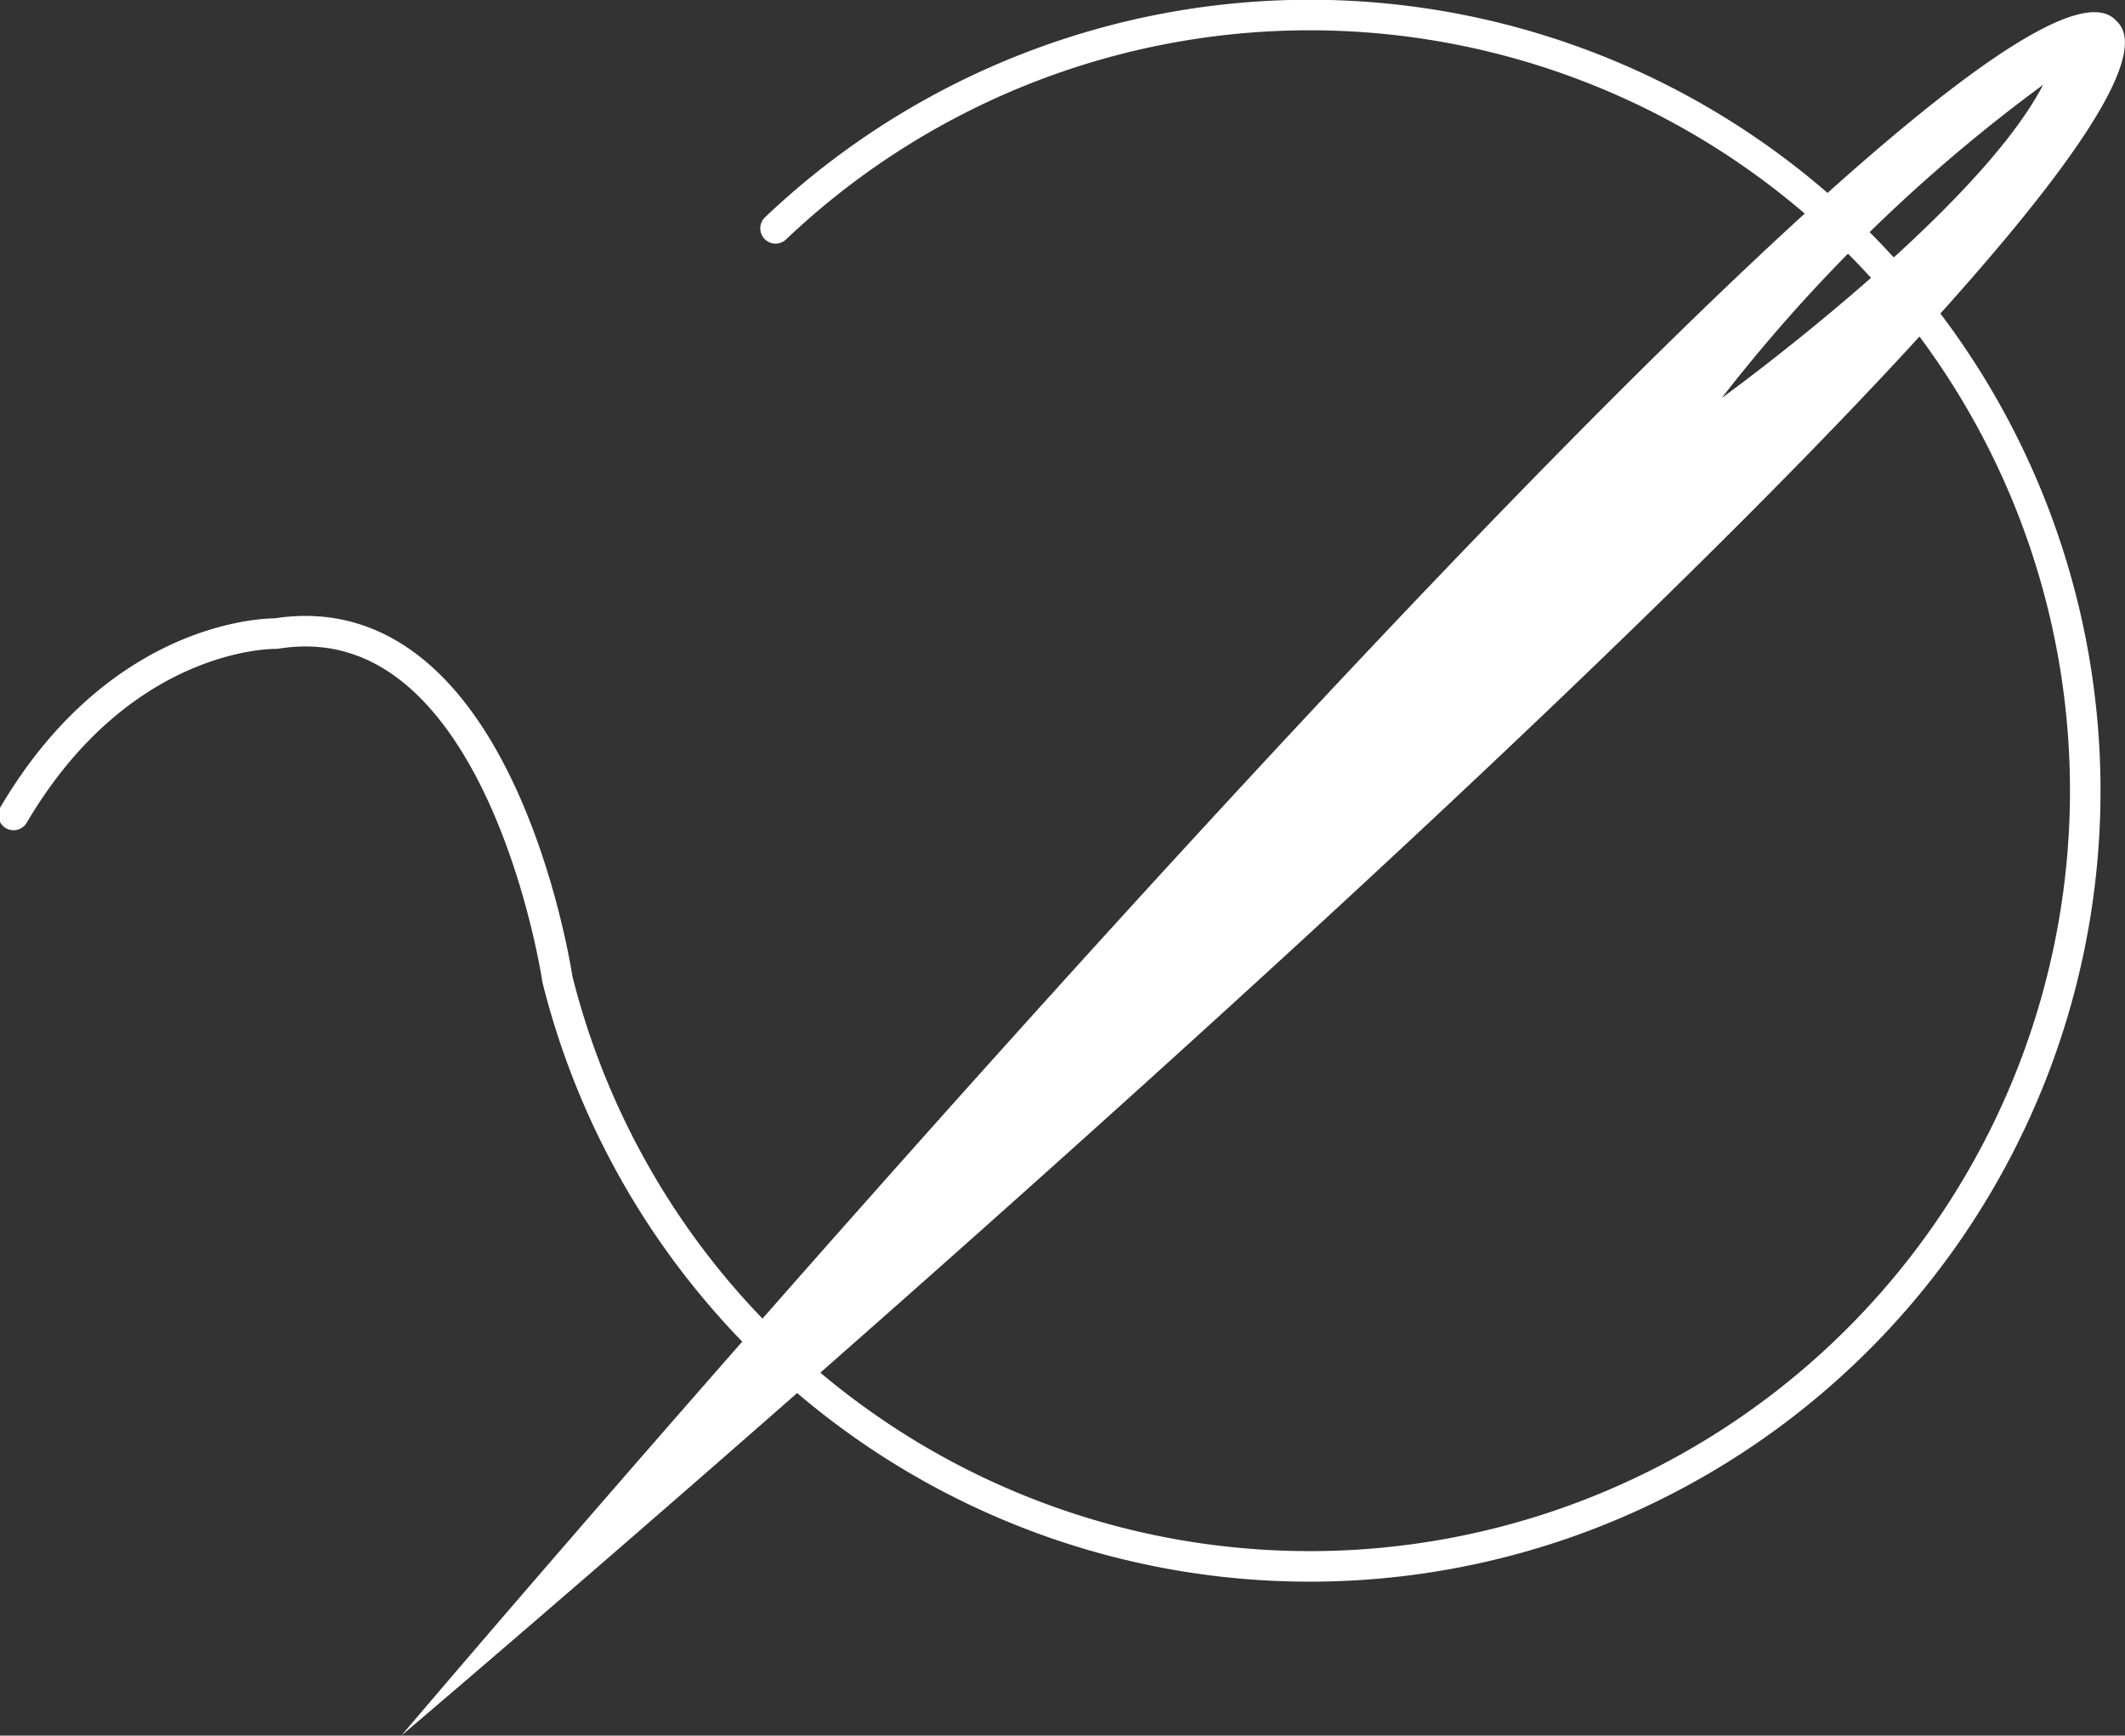
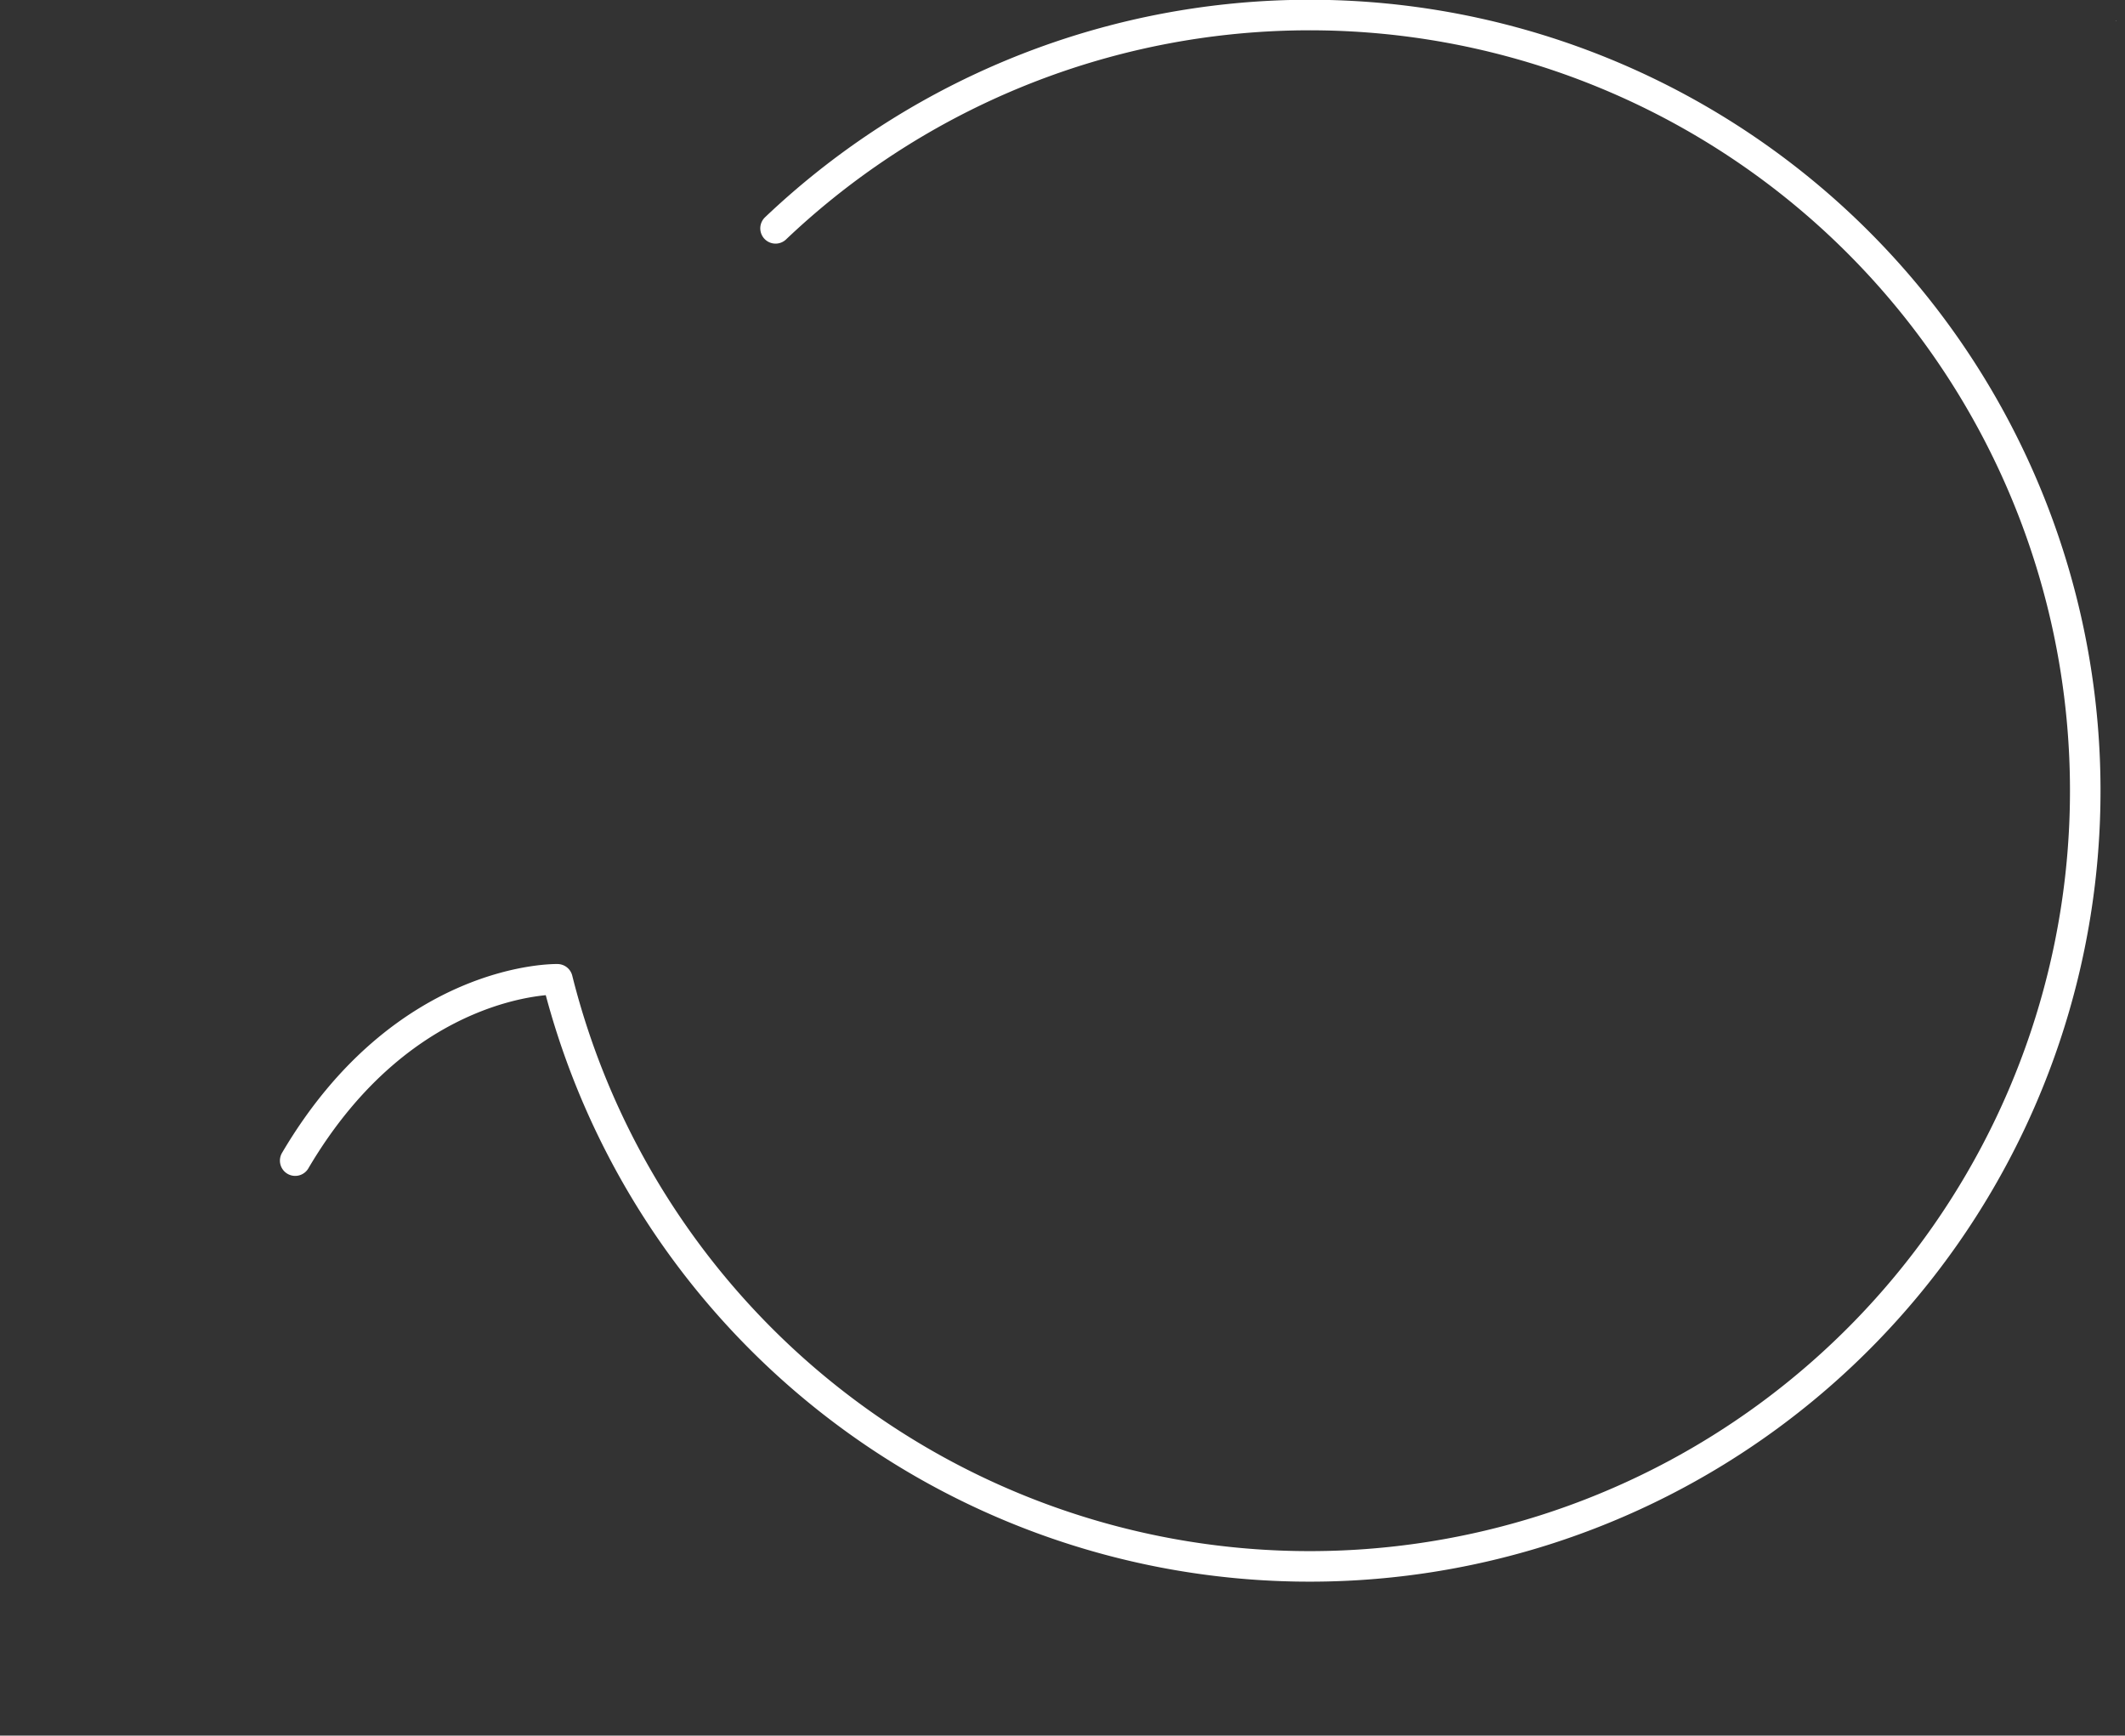
<svg xmlns="http://www.w3.org/2000/svg" viewBox="0 0 43.84 35.8">
  <rect x="0" y="0" width="43.84" height="35.8" fill="#333333" stroke="none" />
  <defs>
    <style>
      .cls-1{fill:#ffffff}
    </style>
  </defs>
  <g id="Calque_2" data-name="Calque 2">
    <g id="Calque_2-2" data-name="Calque 2">
      <path class="cls-1" d="M43.65.42l.01.01v.01l-.01-.02z" />
-       <path class="cls-1" d="M43.66.43C40.91-2.68 8.28 35.8 8.28 35.8S46.76 3.18 43.66.43zm-8.14 7.78a33.48 33.48 0 0 1 6.63-6.46c-1.38 2.66-6.63 6.46-6.63 6.46z" />
-       <path d="M16 4.71a16 16 0 1 1-4.5 15.49s-1.16-7.88-5.81-7.13c0 0-3.16-.08-5.41 3.74" fill="none" stroke="#ffffff" stroke-linecap="round" stroke-linejoin="round" stroke-width=".63" />
+       <path d="M16 4.71a16 16 0 1 1-4.5 15.49c0 0-3.16-.08-5.41 3.74" fill="none" stroke="#ffffff" stroke-linecap="round" stroke-linejoin="round" stroke-width=".63" />
    </g>
  </g>
</svg>